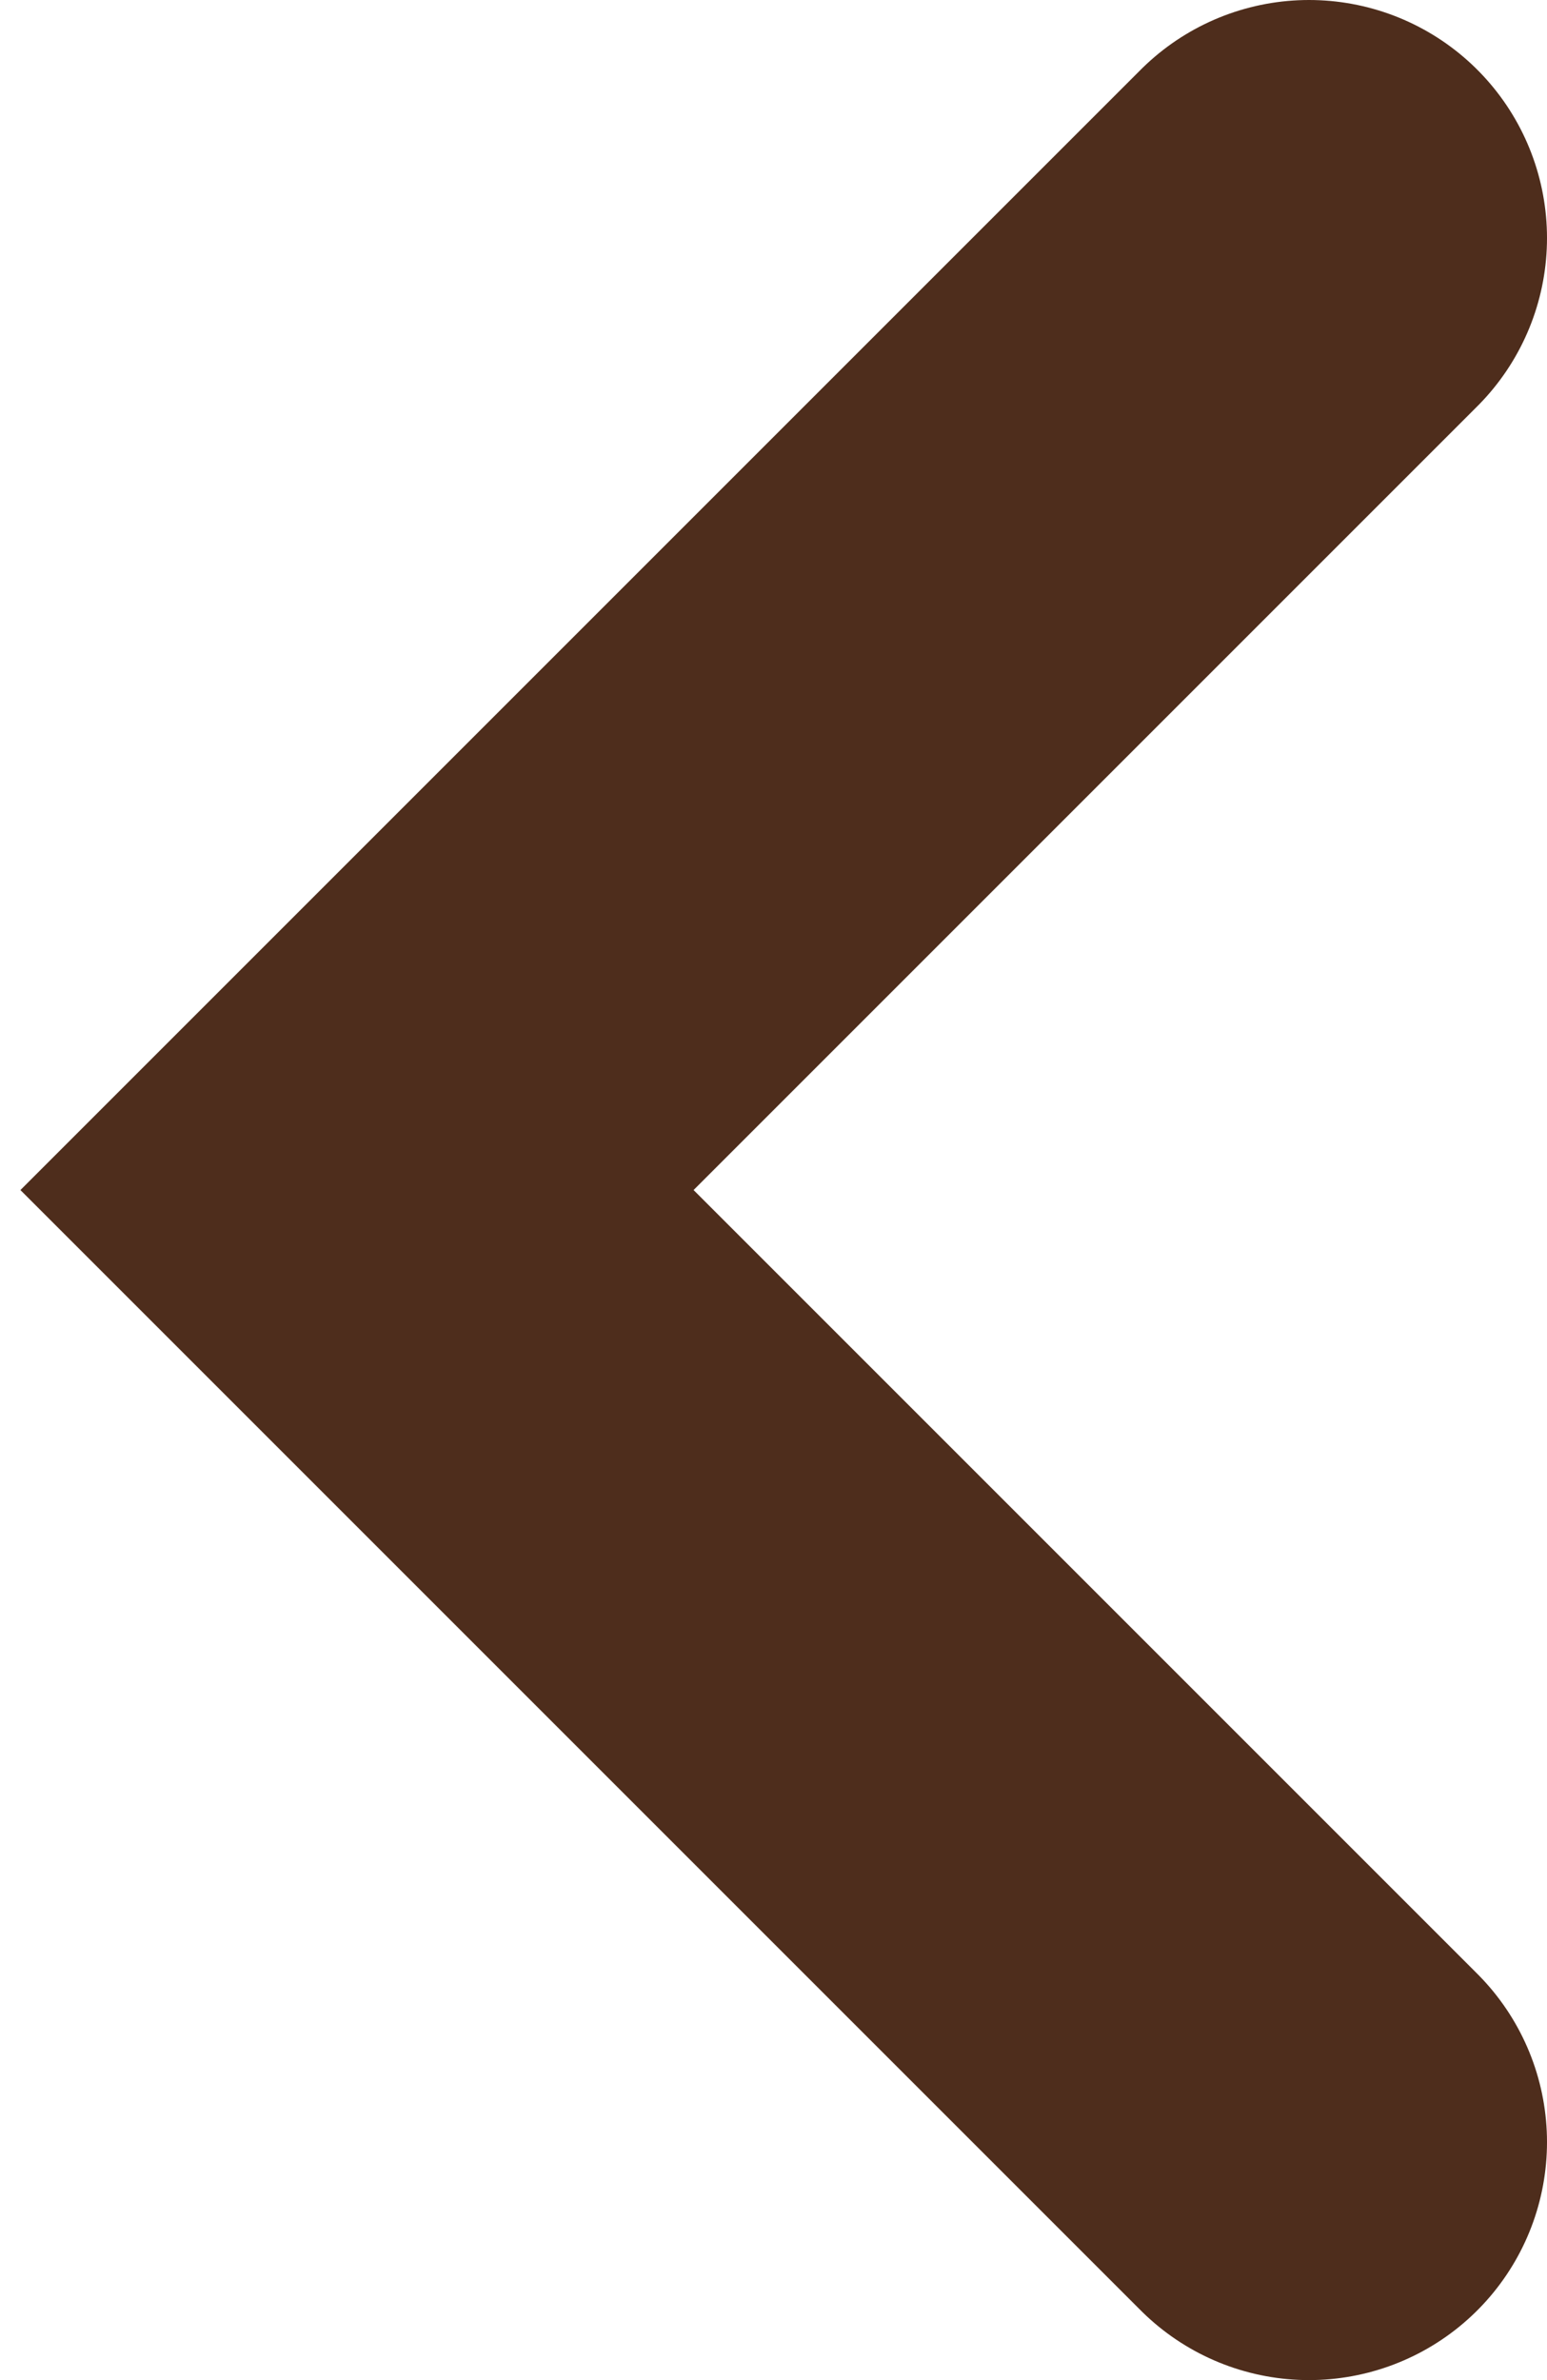
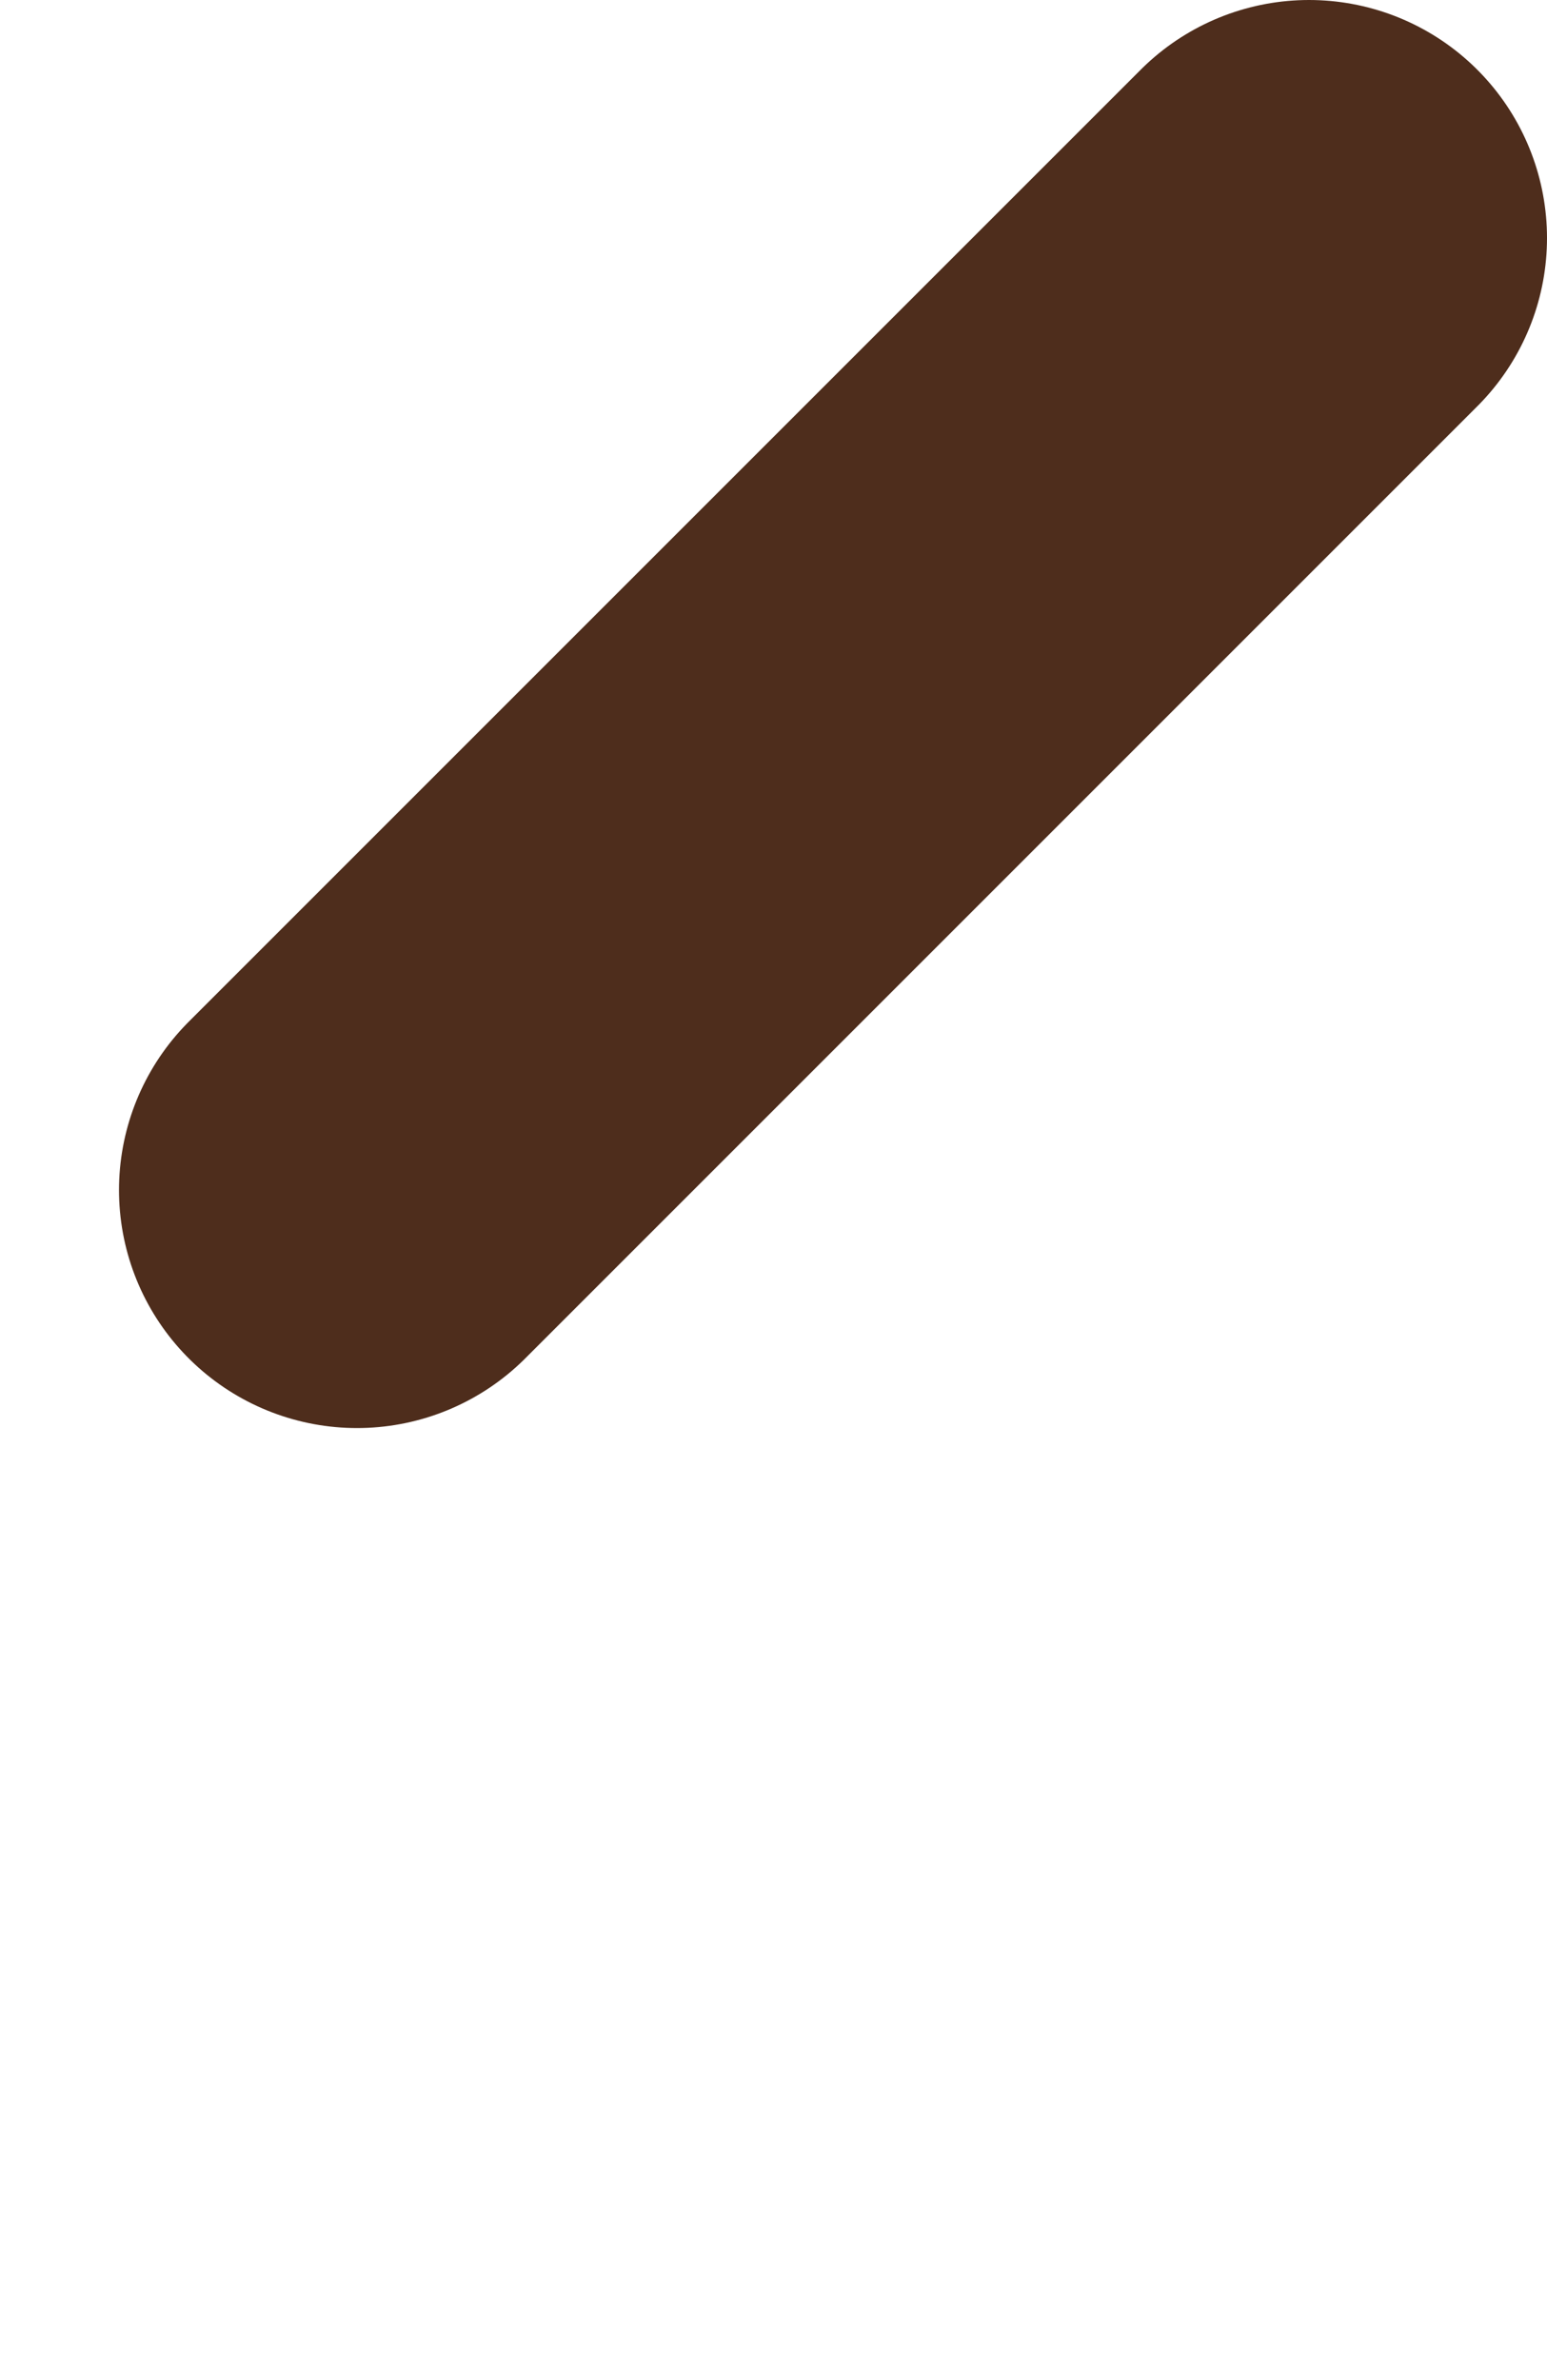
<svg xmlns="http://www.w3.org/2000/svg" width="13" height="20" viewBox="0 0 13 20" fill="none">
-   <path d="M11 2L3 10L11 18" stroke="#4E2D1C" stroke-width="4" stroke-linecap="round" />
+   <path d="M11 2L3 10" stroke="#4E2D1C" stroke-width="4" stroke-linecap="round" />
</svg>